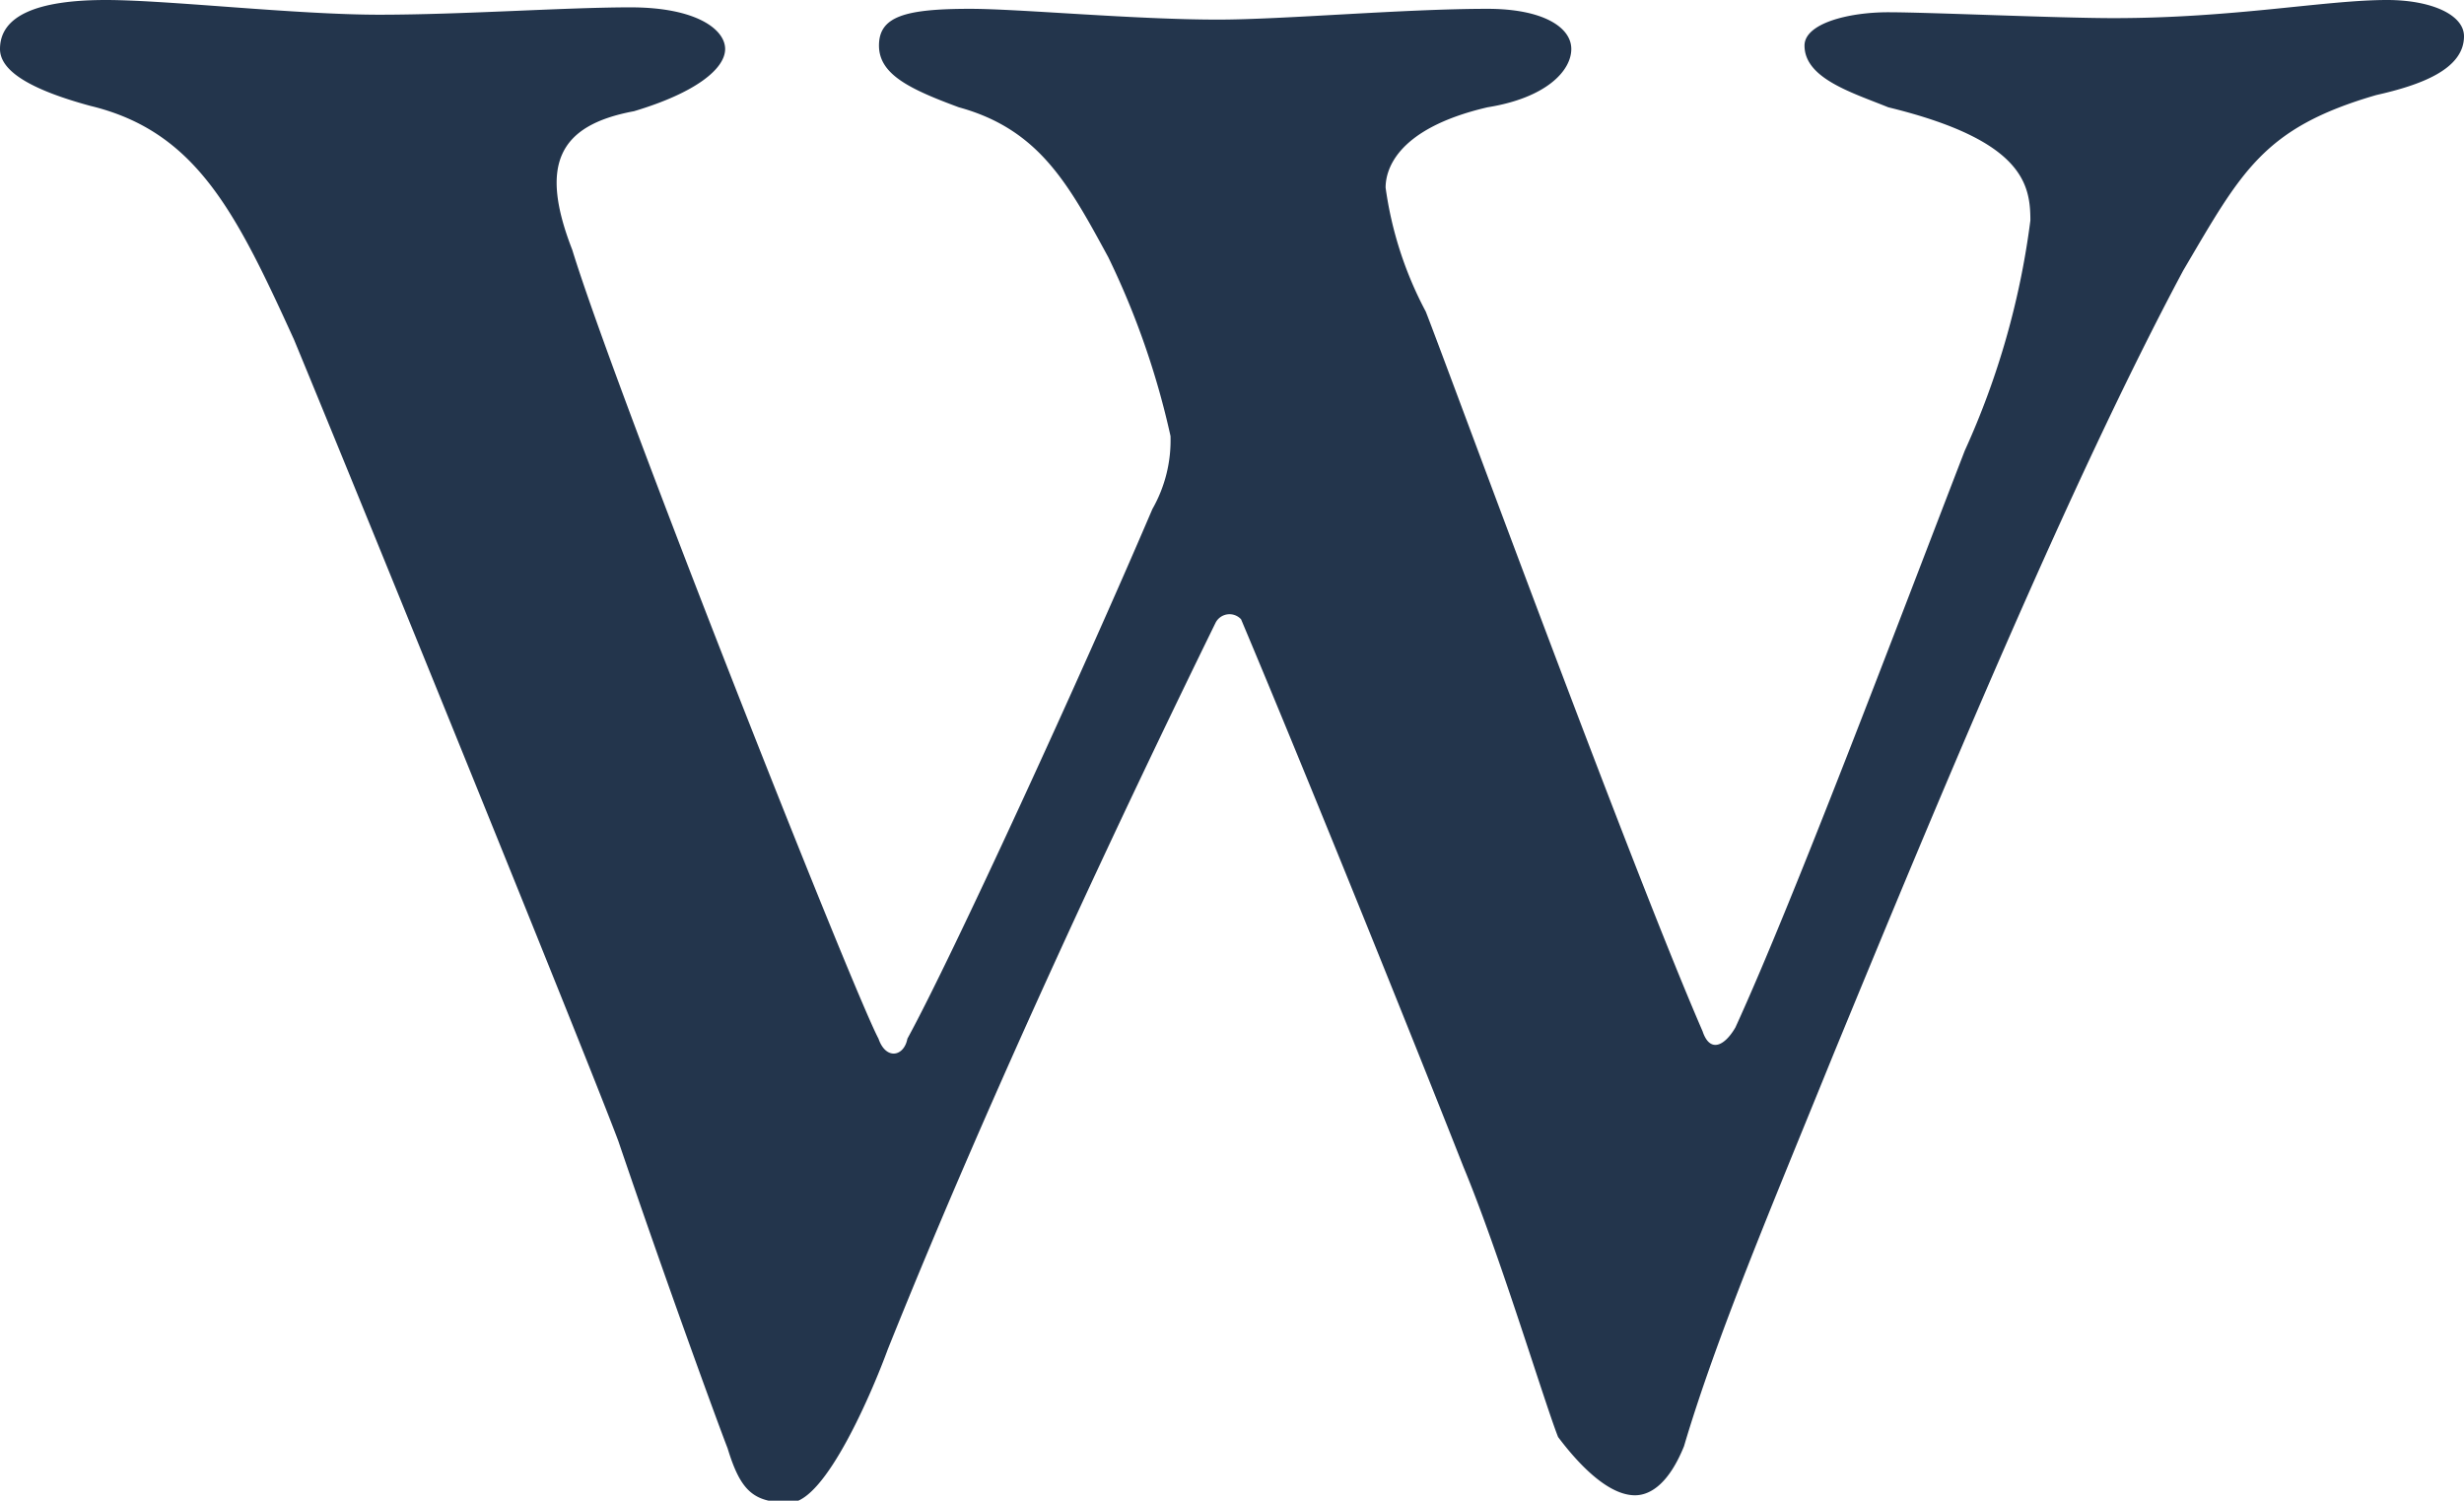
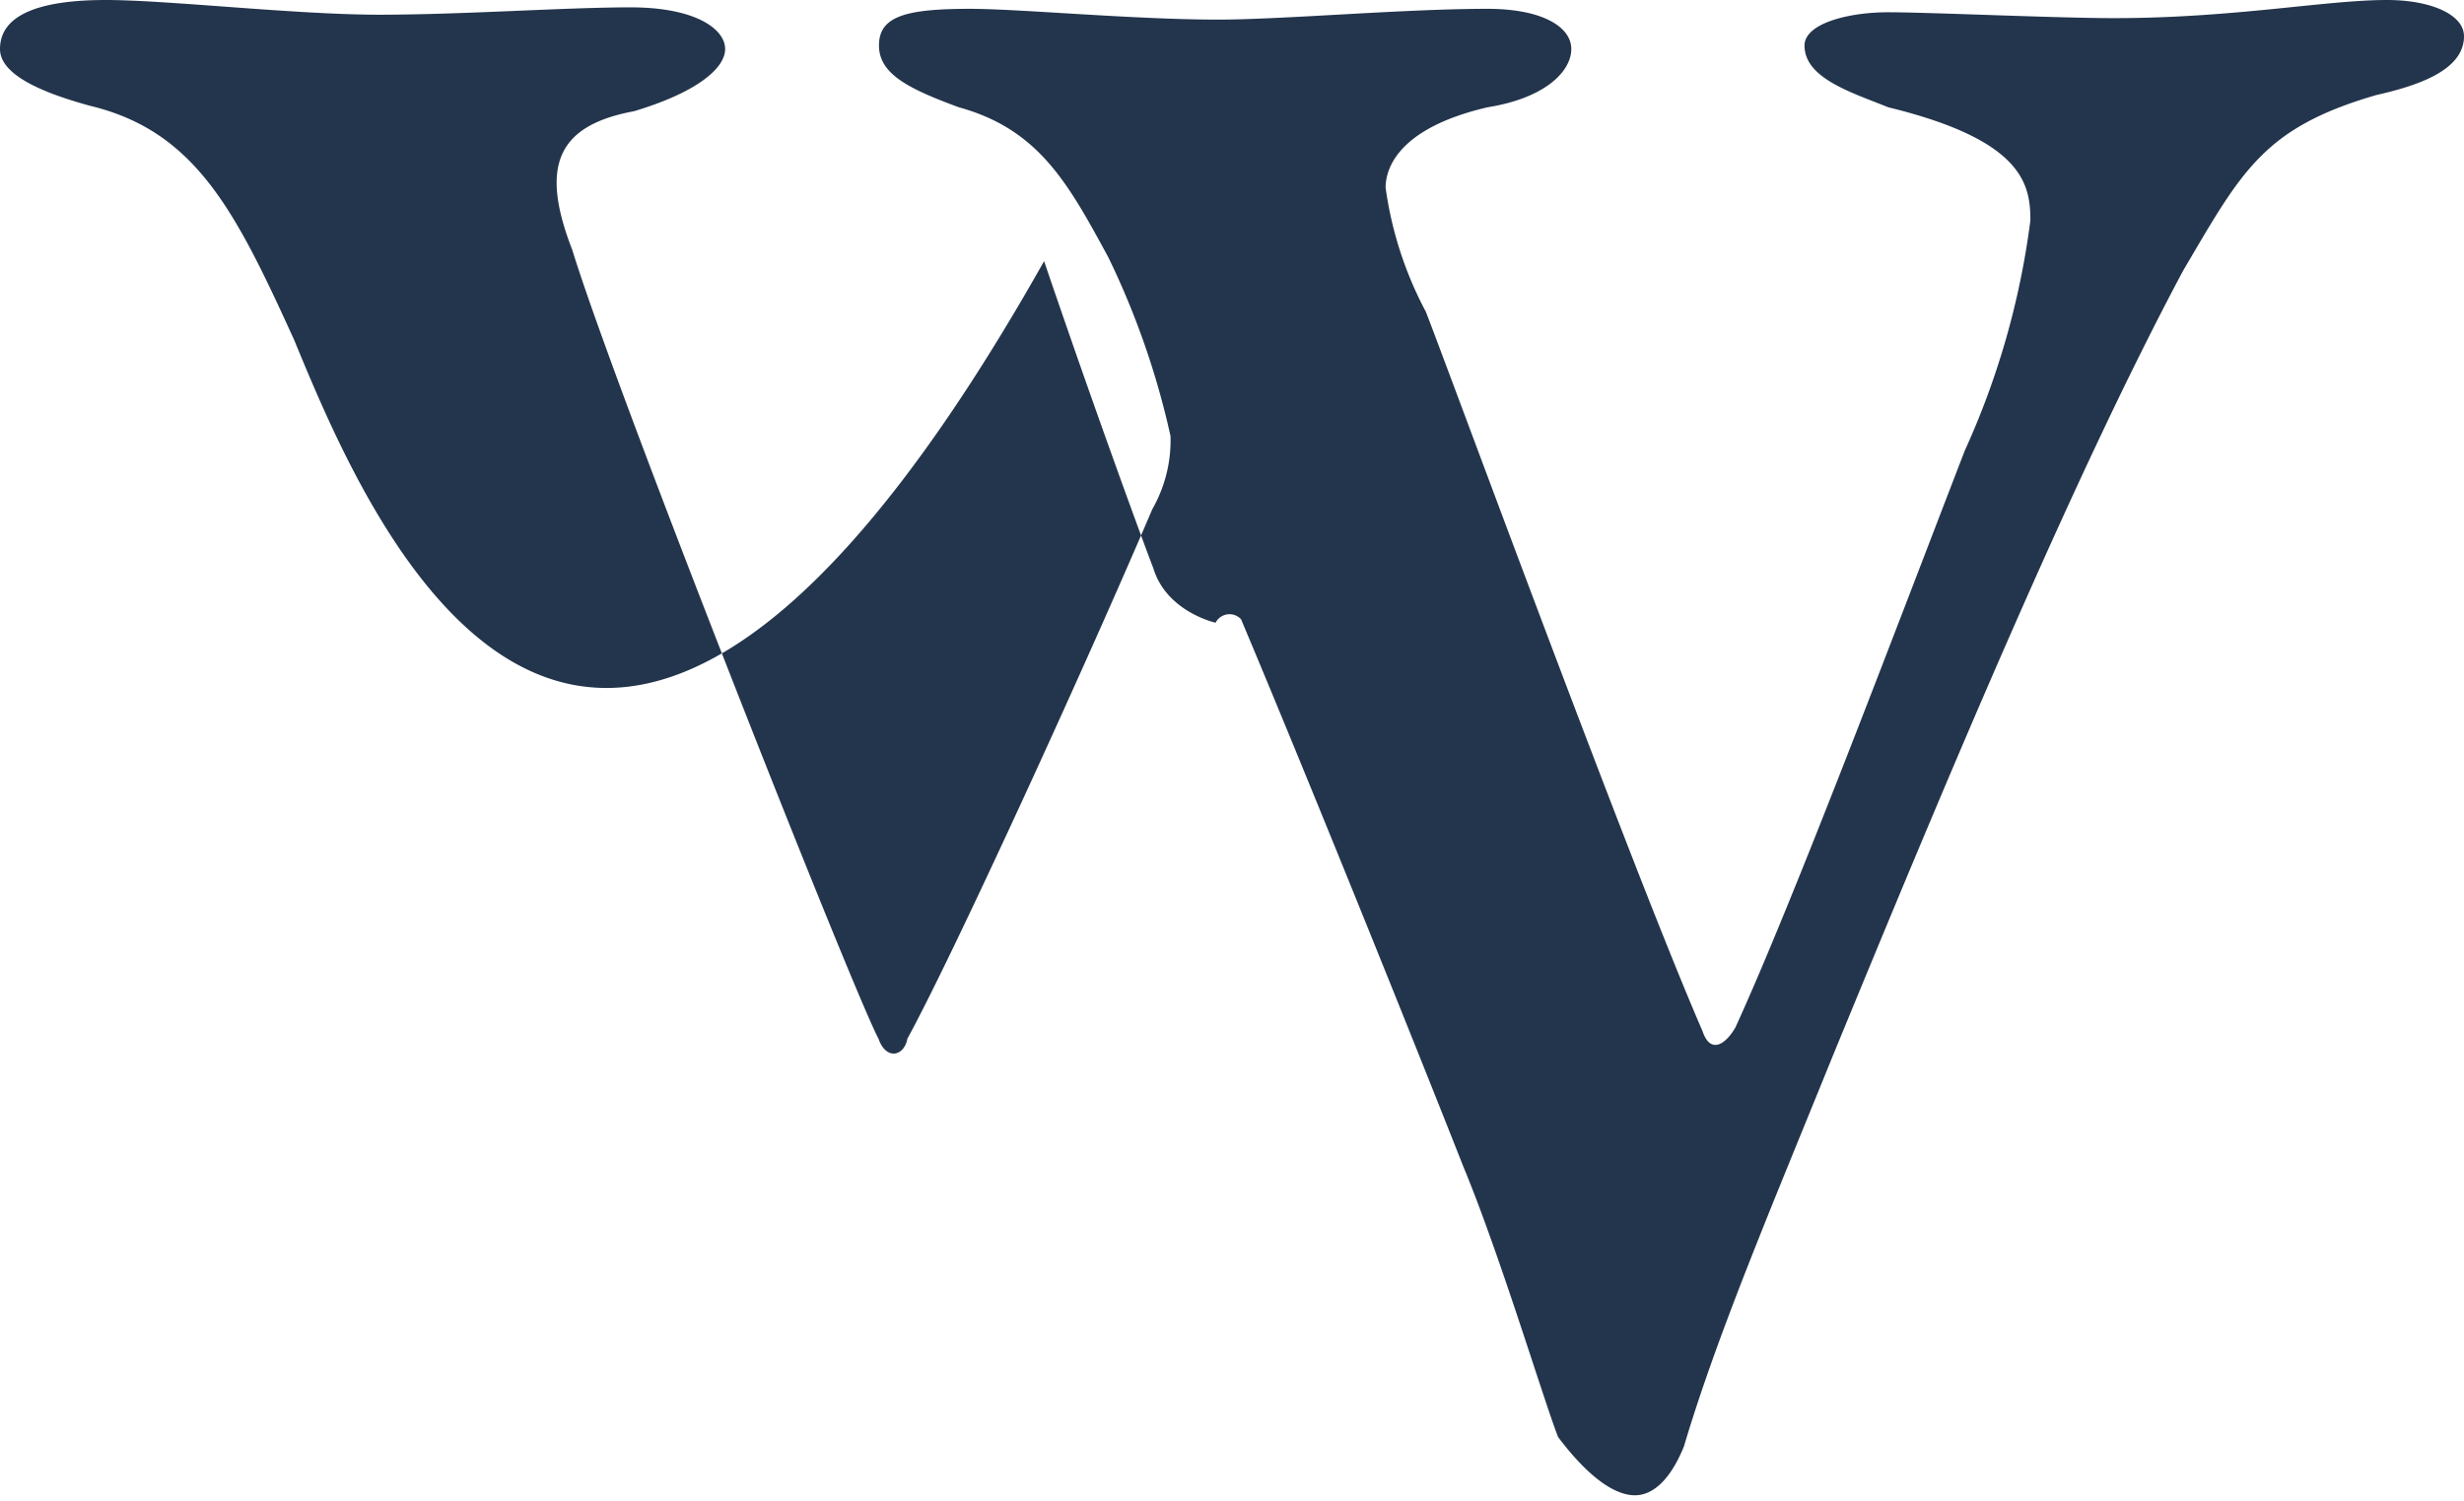
<svg xmlns="http://www.w3.org/2000/svg" viewBox="0 0 50.29 30.63">
-   <path d="M12.87.15C14.21.15,14.8.6,14.8,1s-.59.89-1.86,1.27c-1.56.29-1.93,1.11-1.26,2.83.89,2.9,5.73,15.13,6.25,16.1.15.44.52.37.59,0,.9-1.64,3.57-7.46,5-10.81a2.83,2.83,0,0,0,.37-1.49,16.47,16.47,0,0,0-1.27-3.65c-.81-1.49-1.41-2.61-3.05-3.06-1-.37-1.63-.67-1.63-1.26s.52-.75,1.86-.75c1,0,3.34.22,5.06.22,1.33,0,3.79-.22,5.5-.22,1.12,0,1.71.37,1.71.82s-.52,1-1.71,1.19c-1.93.45-2.08,1.34-2.08,1.64a7.58,7.58,0,0,0,.82,2.53c.44,1.12,4.16,11.26,5.65,14.69.15.45.45.3.67-.08,1.19-2.6,3.27-8.12,4.68-11.77a16.36,16.36,0,0,0,1.34-4.7c0-.74-.15-1.64-2.9-2.31-.74-.3-1.71-.59-1.71-1.26,0-.45.89-.68,1.71-.68S42,.37,43.14.37C45.6.37,47.46,0,48.72,0c.9,0,1.57.3,1.57.74,0,.68-.9,1-1.79,1.2-2.31.67-2.75,1.56-3.94,3.58-2.31,4.32-5,10.8-7.14,16-1.27,3.13-2.38,5.74-3.05,8-.3.74-.67,1-1,1-.53,0-1.12-.59-1.57-1.19-.29-.74-1.19-3.73-1.93-5.51-1-2.54-3.2-8-4.54-11.18a.32.32,0,0,0-.52.07c-1.86,3.8-4.54,9.47-6.69,14.83-.3.82-1.27,3.13-2,3.13s-1-.22-1.27-1.11c-.15-.38-1.19-3.21-2.23-6.27C12.05,21.76,7.51,10.58,6,6.93c-1.19-2.61-2-4.25-4.16-4.77C.74,1.86,0,1.49,0,1c0-.67.74-1,2.16-1,1.26,0,3.87.3,5.58.3S11.53.15,12.87.15Z" style="fill:#23354c" />
+   <path d="M12.87.15C14.21.15,14.8.6,14.8,1s-.59.89-1.86,1.27c-1.56.29-1.93,1.11-1.26,2.83.89,2.9,5.73,15.13,6.25,16.1.15.44.52.37.59,0,.9-1.64,3.57-7.46,5-10.81a2.83,2.83,0,0,0,.37-1.49,16.47,16.47,0,0,0-1.27-3.65c-.81-1.49-1.41-2.61-3.05-3.06-1-.37-1.63-.67-1.63-1.26s.52-.75,1.86-.75c1,0,3.34.22,5.06.22,1.33,0,3.79-.22,5.5-.22,1.12,0,1.71.37,1.71.82s-.52,1-1.71,1.19c-1.93.45-2.08,1.34-2.08,1.64a7.58,7.58,0,0,0,.82,2.53c.44,1.12,4.16,11.26,5.65,14.69.15.45.45.3.67-.08,1.19-2.6,3.27-8.12,4.68-11.77a16.36,16.36,0,0,0,1.34-4.7c0-.74-.15-1.64-2.9-2.31-.74-.3-1.71-.59-1.71-1.26,0-.45.89-.68,1.71-.68S42,.37,43.14.37C45.6.37,47.46,0,48.72,0c.9,0,1.57.3,1.57.74,0,.68-.9,1-1.79,1.2-2.31.67-2.75,1.56-3.94,3.58-2.31,4.32-5,10.8-7.14,16-1.27,3.13-2.38,5.74-3.05,8-.3.74-.67,1-1,1-.53,0-1.12-.59-1.57-1.19-.29-.74-1.19-3.73-1.93-5.51-1-2.54-3.2-8-4.54-11.18a.32.32,0,0,0-.52.07s-1-.22-1.27-1.11c-.15-.38-1.19-3.21-2.23-6.27C12.05,21.76,7.51,10.58,6,6.93c-1.19-2.61-2-4.25-4.16-4.77C.74,1.86,0,1.49,0,1c0-.67.74-1,2.16-1,1.26,0,3.87.3,5.58.3S11.53.15,12.87.15Z" style="fill:#23354c" />
</svg>